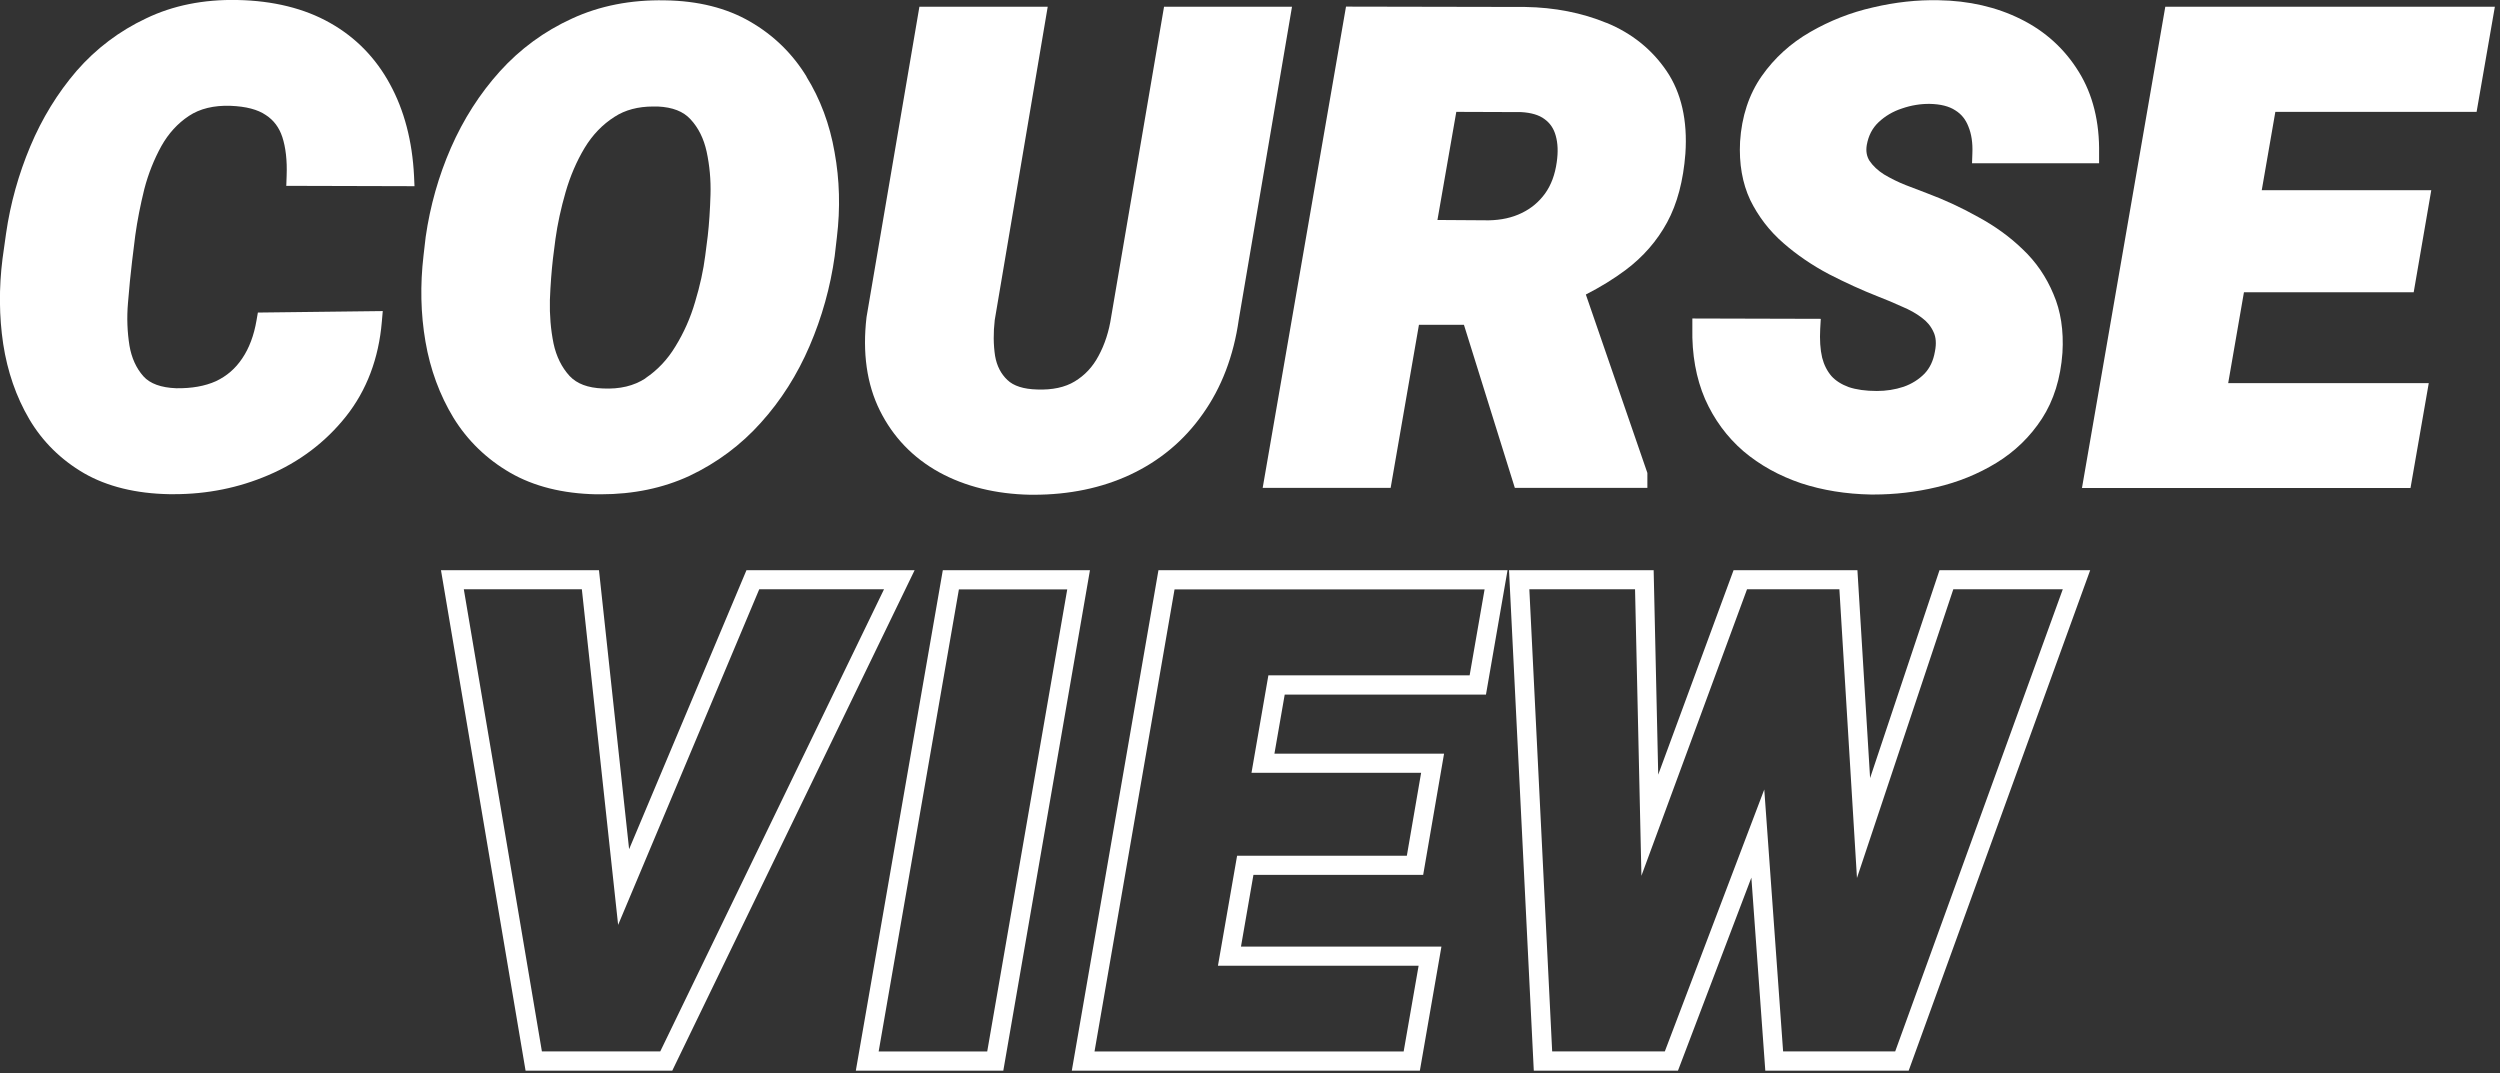
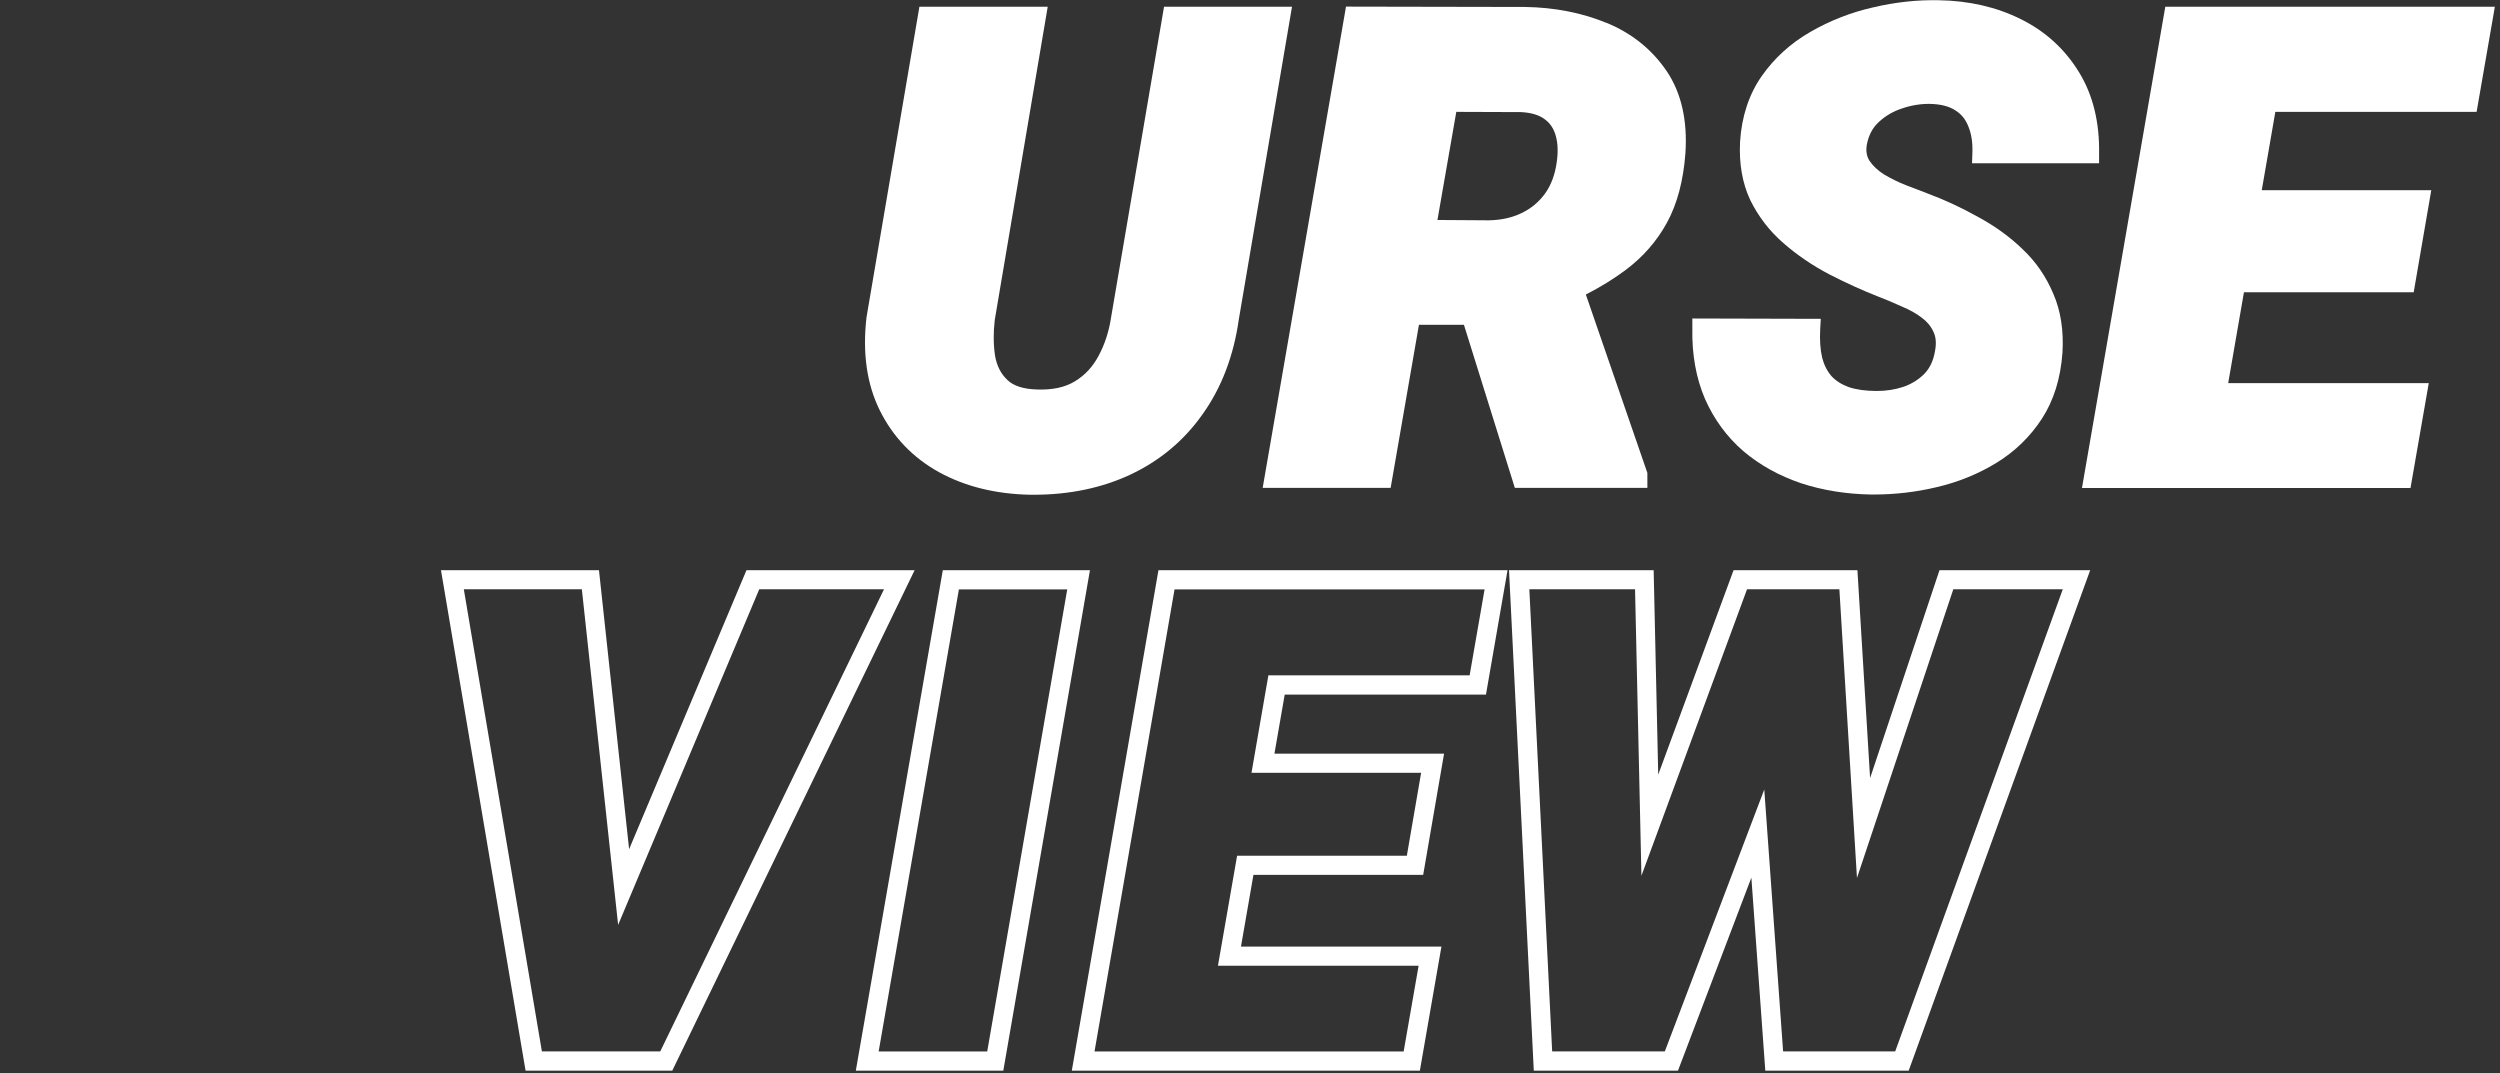
<svg xmlns="http://www.w3.org/2000/svg" width="219" height="94" viewBox="0 0 219 94" fill="none">
  <rect x="0" y="0" width="219" height="94" fill="#333333" stroke="none" />
  <g clip-path="url(#clip0_5901_4438)">
-     <path d="M25.07 16.28L36.31 16.31L36.27 15.42C36.12 12.36 35.41 9.66 34.17 7.39C32.93 5.09 31.16 3.27 28.9 2C26.67 0.74 23.94 0.06 20.79 -1.5351e-05C17.83 -0.06 15.14 0.48 12.8 1.61C10.46 2.71 8.41 4.26 6.71 6.21C5.05 8.14 3.68 10.37 2.65 12.83C1.63 15.26 0.91 17.82 0.53 20.46L0.22 22.67C-0.1 25.22 -0.08 27.73 0.28 30.13C0.65 32.54 1.41 34.75 2.56 36.71C3.72 38.68 5.34 40.28 7.37 41.46C9.39 42.62 11.91 43.24 14.83 43.29C14.97 43.29 15.12 43.29 15.26 43.29C18.16 43.29 20.92 42.73 23.49 41.63C26.22 40.47 28.51 38.74 30.3 36.49C32.12 34.2 33.18 31.4 33.45 28.17L33.53 27.25L22.59 27.38L22.47 28.07C22.25 29.37 21.83 30.5 21.21 31.41C20.62 32.29 19.87 32.94 18.92 33.39C17.95 33.83 16.77 34.03 15.44 34.01C14.11 33.96 13.14 33.61 12.56 32.96C11.93 32.25 11.52 31.34 11.34 30.27C11.15 29.08 11.1 27.83 11.21 26.55C11.32 25.2 11.44 23.96 11.57 22.89L11.85 20.62C12.03 19.32 12.3 17.95 12.64 16.57C12.99 15.22 13.5 13.95 14.14 12.79C14.76 11.69 15.56 10.81 16.54 10.16C17.5 9.52 18.73 9.22 20.19 9.27C21.54 9.32 22.58 9.59 23.29 10.08C23.98 10.53 24.45 11.16 24.73 12C25.03 12.92 25.16 14.06 25.11 15.38L25.08 16.25L25.07 16.28Z" fill="white" />
-     <path d="M70.66 6.72C69.44 4.72 67.78 3.09 65.72 1.9C63.66 0.7 61.15 0.07 58.25 0.03C55.26 -0.03 52.52 0.51 50.1 1.63C47.69 2.73 45.57 4.28 43.79 6.25C42.03 8.2 40.59 10.46 39.5 12.95C38.42 15.42 37.68 18.04 37.29 20.75L37.1 22.39C36.8 24.96 36.85 27.49 37.27 29.92C37.69 32.37 38.52 34.61 39.72 36.59C40.95 38.59 42.62 40.21 44.69 41.41C46.77 42.61 49.3 43.24 52.21 43.3C52.36 43.3 52.5 43.3 52.64 43.3C55.48 43.3 58.08 42.76 60.39 41.69C62.8 40.55 64.91 38.98 66.66 37.02C68.42 35.07 69.85 32.81 70.92 30.31C72 27.8 72.74 25.16 73.12 22.43L73.31 20.79C73.62 18.25 73.55 15.74 73.11 13.34C72.69 10.89 71.85 8.66 70.64 6.71L70.66 6.72ZM56.55 33.14C55.52 33.81 54.3 34.1 52.81 34.03C51.49 33.98 50.54 33.62 49.9 32.94C49.21 32.19 48.73 31.22 48.49 30.09C48.24 28.86 48.14 27.58 48.17 26.29C48.22 24.93 48.32 23.7 48.44 22.64L48.66 20.92C48.84 19.62 49.14 18.24 49.55 16.82C49.95 15.43 50.51 14.13 51.21 12.96C51.9 11.82 52.78 10.9 53.84 10.23C54.76 9.63 55.9 9.33 57.22 9.33C57.35 9.33 57.48 9.33 57.62 9.33C58.92 9.39 59.86 9.76 60.49 10.45C61.18 11.19 61.65 12.14 61.9 13.28C62.16 14.49 62.28 15.76 62.24 17.05C62.2 18.39 62.12 19.61 62 20.66L61.78 22.38C61.62 23.66 61.32 25.03 60.89 26.45C60.49 27.83 59.91 29.14 59.17 30.34C58.48 31.49 57.59 32.43 56.54 33.13L56.55 33.14Z" fill="white" />
    <path d="M101.97 0.59L97.34 27.75C97.15 29.02 96.78 30.17 96.23 31.18C95.72 32.14 95.04 32.87 94.15 33.41C93.3 33.93 92.18 34.17 90.86 34.12C89.67 34.09 88.79 33.81 88.25 33.29C87.68 32.75 87.32 32.05 87.17 31.18C87.02 30.21 87.01 29.13 87.14 28.03L91.78 0.59H80.54L75.91 27.77C75.54 30.9 75.93 33.66 77.08 35.97C78.23 38.28 79.97 40.1 82.27 41.37C84.55 42.62 87.23 43.28 90.25 43.34C90.35 43.34 90.45 43.34 90.55 43.34C93.66 43.34 96.5 42.75 98.99 41.59C101.58 40.38 103.72 38.6 105.35 36.28C107 33.97 108.07 31.18 108.52 27.98L113.18 0.59H101.97Z" fill="white" />
    <path d="M140.74 2.01C138.58 1.12 136.18 0.65 133.61 0.61L117.91 0.58L110.61 42.74H121.82L124.3 28.45H128.24L132.7 42.74H144.31V41.43L138.92 25.8C140.21 25.14 141.38 24.42 142.42 23.64C143.94 22.5 145.16 21.1 146.04 19.48C146.93 17.84 147.46 15.82 147.64 13.46C147.84 10.55 147.28 8.12 146 6.23C144.72 4.34 142.95 2.91 140.73 2L140.74 2.01ZM127.56 9.8L133.26 9.82C134.13 9.87 134.82 10.07 135.31 10.44C135.79 10.79 136.11 11.26 136.28 11.88C136.47 12.54 136.5 13.32 136.37 14.21C136.22 15.29 135.88 16.21 135.35 16.95C134.82 17.68 134.14 18.26 133.3 18.66C132.47 19.07 131.5 19.28 130.42 19.3L125.92 19.27L127.57 9.81L127.56 9.8Z" fill="white" />
    <path d="M177.19 21.84C176.07 20.75 174.75 19.8 173.29 19.01C171.87 18.21 170.36 17.51 168.81 16.93C168.27 16.73 167.64 16.49 166.93 16.21C166.27 15.95 165.63 15.63 165.04 15.28C164.5 14.94 164.07 14.53 163.77 14.09C163.52 13.69 163.44 13.24 163.53 12.7C163.68 11.87 164.02 11.22 164.56 10.71C165.13 10.17 165.82 9.76 166.62 9.5C167.43 9.22 168.26 9.09 169.05 9.1C169.98 9.12 170.73 9.3 171.29 9.67C171.82 10 172.19 10.46 172.43 11.08C172.7 11.73 172.82 12.52 172.78 13.43L172.75 14.3H183.88V13.47C183.93 10.69 183.33 8.27 182.1 6.29C180.87 4.29 179.16 2.73 177.01 1.67C174.9 0.62 172.48 0.06 169.81 0.02C167.95 -0.02 166.02 0.19 164.07 0.65C162.12 1.09 160.28 1.82 158.58 2.8C156.87 3.78 155.44 5.08 154.33 6.66C153.21 8.26 152.57 10.2 152.43 12.41C152.33 14.34 152.63 16.05 153.32 17.52C154.02 18.95 154.99 20.22 156.22 21.29C157.41 22.33 158.76 23.25 160.22 24.02C161.64 24.75 163.1 25.42 164.58 26C165.24 26.25 165.91 26.54 166.62 26.86C167.27 27.13 167.85 27.45 168.36 27.84C168.82 28.18 169.15 28.58 169.38 29.09C169.59 29.53 169.64 30.1 169.5 30.79C169.36 31.6 169.06 32.23 168.59 32.73C168.09 33.24 167.47 33.63 166.76 33.88C166.01 34.13 165.22 34.25 164.41 34.25C163.43 34.25 162.6 34.13 161.95 33.91C161.32 33.68 160.8 33.35 160.44 32.95C160.06 32.51 159.78 31.96 159.62 31.33C159.45 30.61 159.4 29.76 159.45 28.81L159.5 27.93L148.25 27.9V28.73C148.2 31.05 148.58 33.14 149.36 34.95C150.15 36.74 151.28 38.28 152.73 39.53C154.16 40.74 155.85 41.68 157.77 42.33C159.66 42.95 161.71 43.28 163.89 43.32C163.97 43.32 164.05 43.32 164.13 43.32C165.98 43.32 167.83 43.11 169.63 42.68C171.53 42.24 173.29 41.52 174.88 40.55C176.5 39.56 177.84 38.26 178.87 36.68C179.91 35.08 180.51 33.14 180.67 30.91C180.79 28.96 180.52 27.23 179.88 25.76C179.26 24.27 178.36 22.94 177.18 21.83L177.19 21.84Z" fill="white" />
    <path d="M216.95 9.8L218.55 0.59H189.68L182.38 42.75H211.16L212.76 33.56H195.19L196.57 25.6H211.44L212.98 16.66H198.13L199.32 9.8H216.95Z" fill="white" />
    <path fill-rule="evenodd" clip-rule="evenodd" d="M54.14 81.04L66.51 51.62H77.44L57.84 92.1H47.47L40.63 51.62H50.97L54.15 81.04H54.14ZM46.04 93.79L38.63 49.95H52.47L55.11 74.39L65.39 49.95H80.12L58.89 93.79H46.04ZM95.48 49.95L87.89 93.79H74.97L82.59 49.95H95.48ZM126.27 82.92L124.38 93.79H93.89L101.48 49.95H132.06L130.17 60.85H112.54L111.64 66.02H126.5L124.67 76.64H109.8L108.71 82.92H126.28H126.27ZM106.7 84.6H124.27L122.96 92.11H95.88L102.89 51.63H130.05L128.74 59.16H111.11L109.63 67.7H124.49L123.24 74.96H108.37L106.69 84.61L106.7 84.6ZM143.78 76.74L153.04 51.62H161.13L162.67 76.91L171.11 51.62H180.7L166.02 92.1H156.2L154.55 69.16L145.84 92.1H135.97L133.97 51.62H143.23L143.79 76.74H143.78ZM134.36 93.79L132.19 49.95H144.86L145.26 67.86L151.86 49.95H162.71L163.82 68.16L169.9 49.95H183.1L167.2 93.79H154.64L153.42 76.88L146.99 93.79H134.36ZM93.48 51.63H84L76.97 92.11H86.48L93.49 51.63H93.48Z" fill="white" />
  </g>
  <defs>
    <clipPath id="clip0_5901_4438">
      <rect width="218.55" height="93.79" fill="white" />
    </clipPath>
  </defs>
</svg>